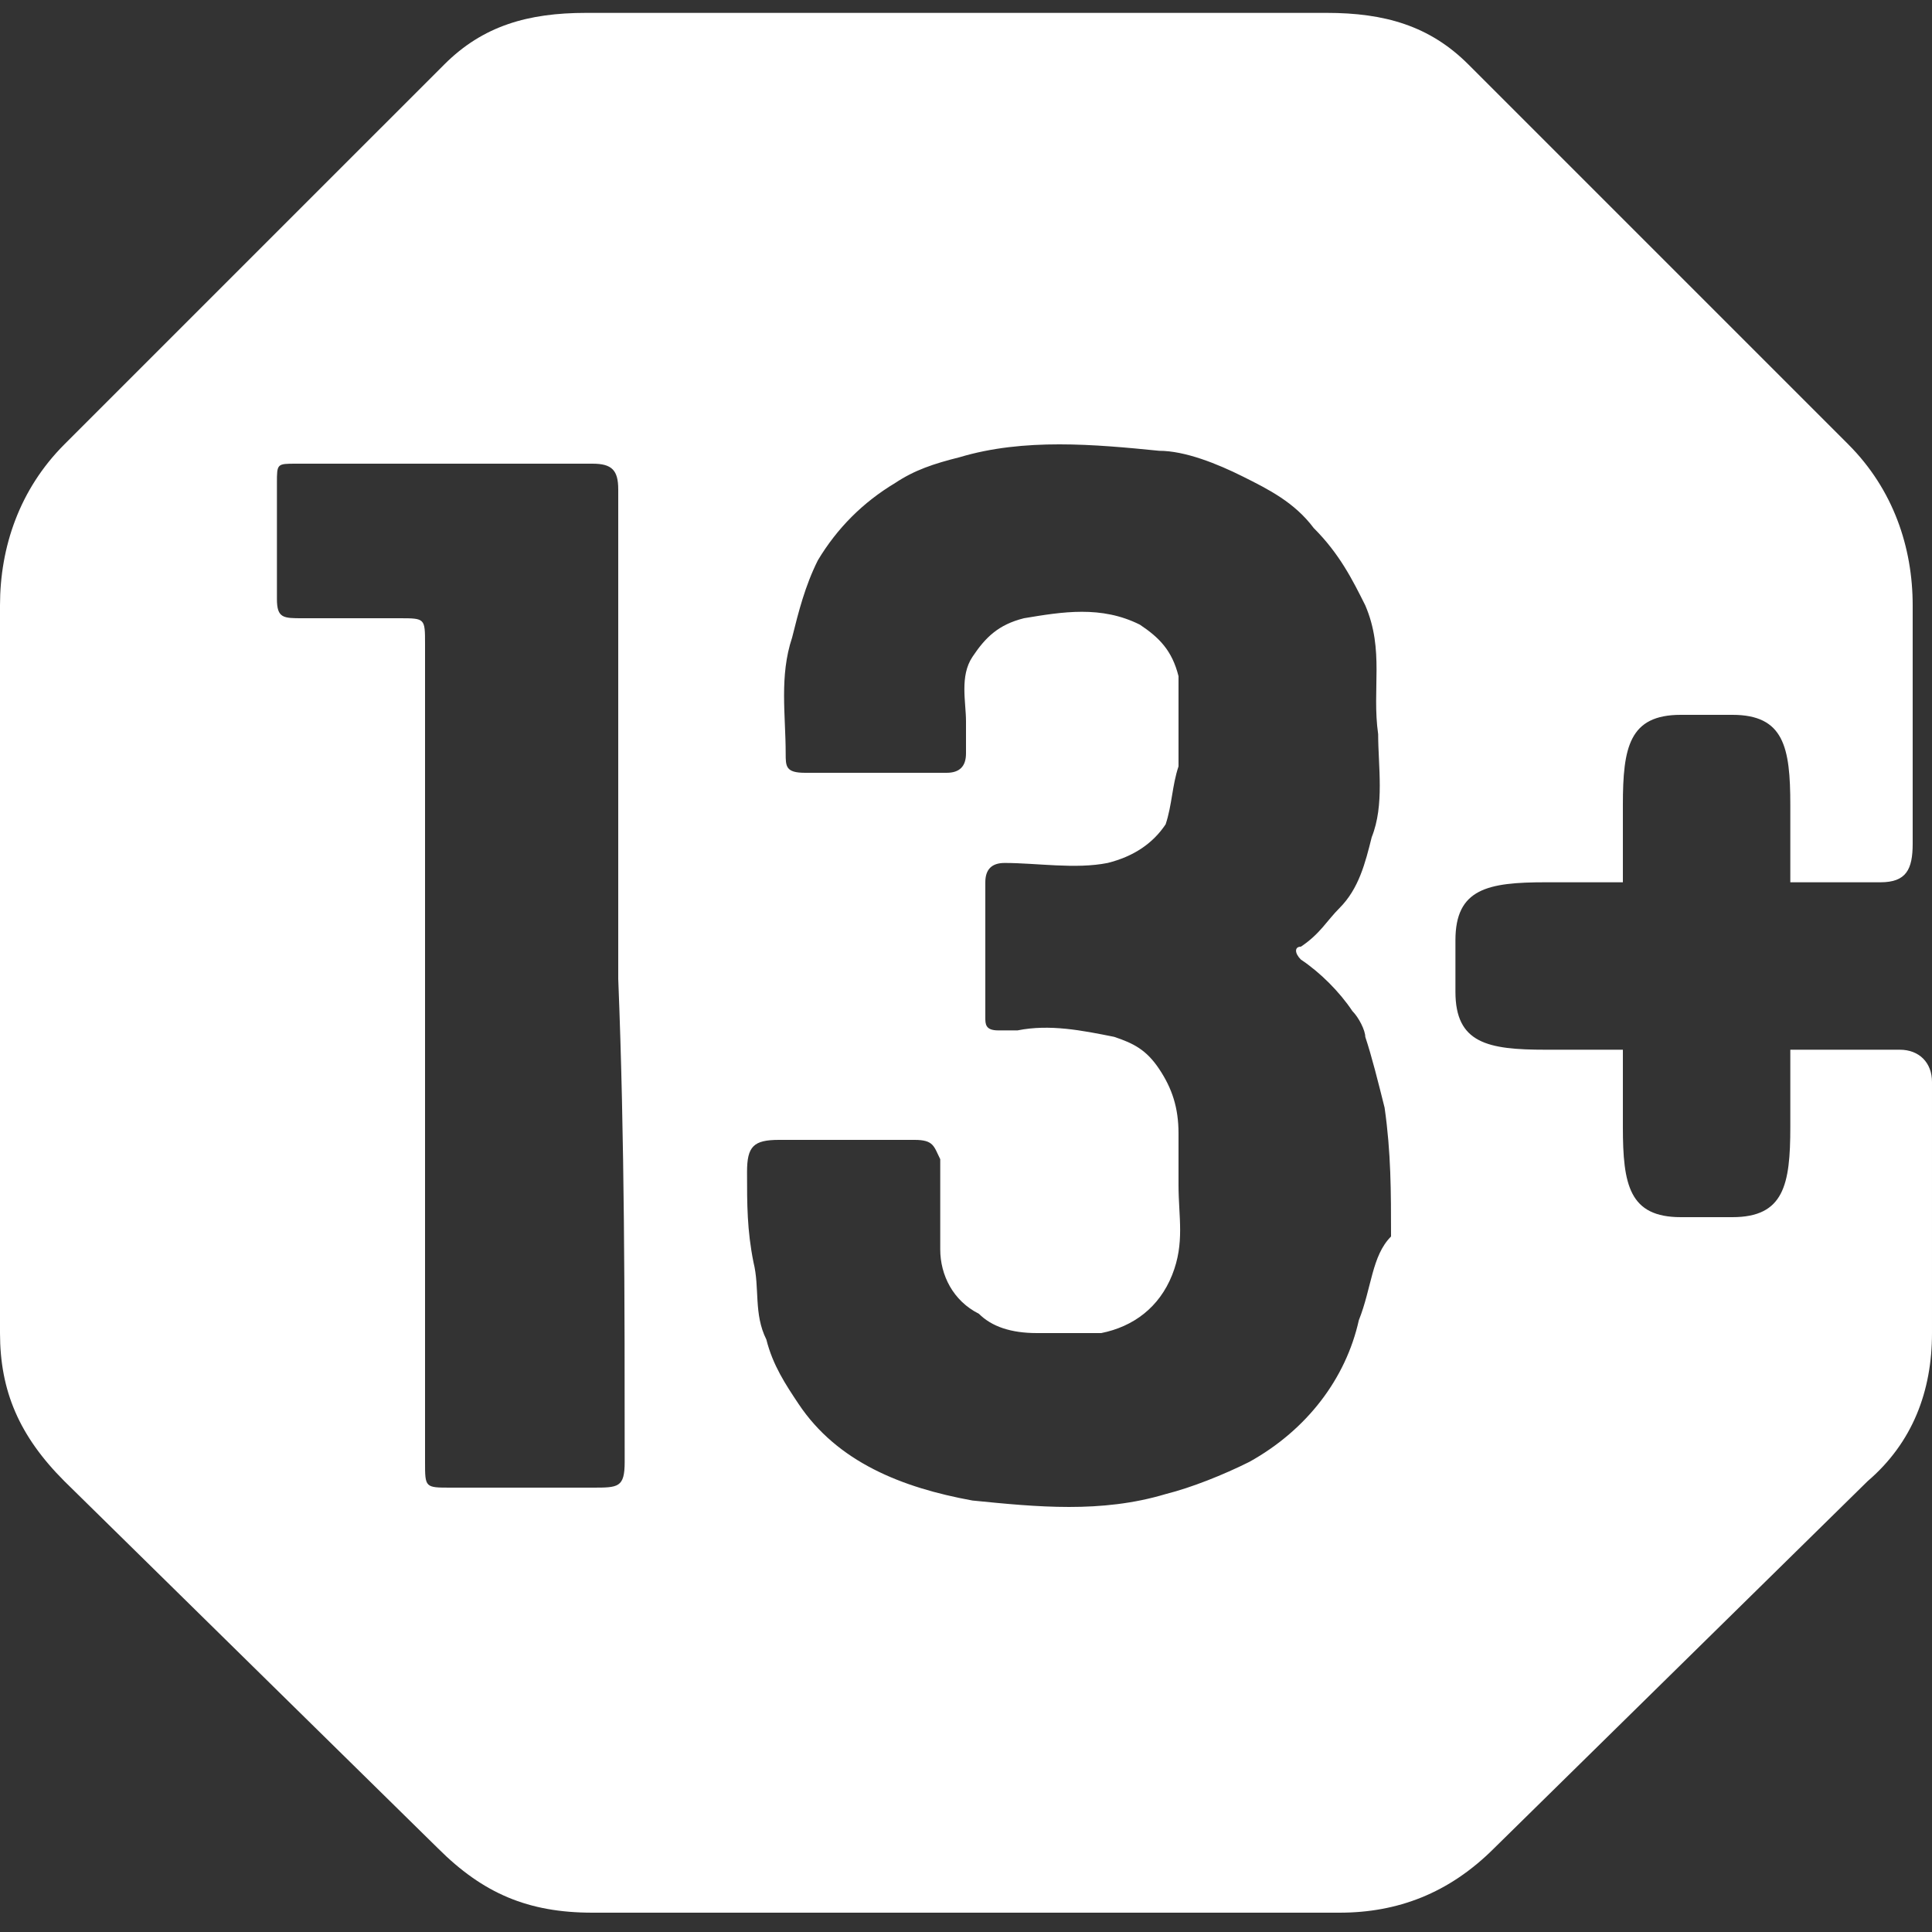
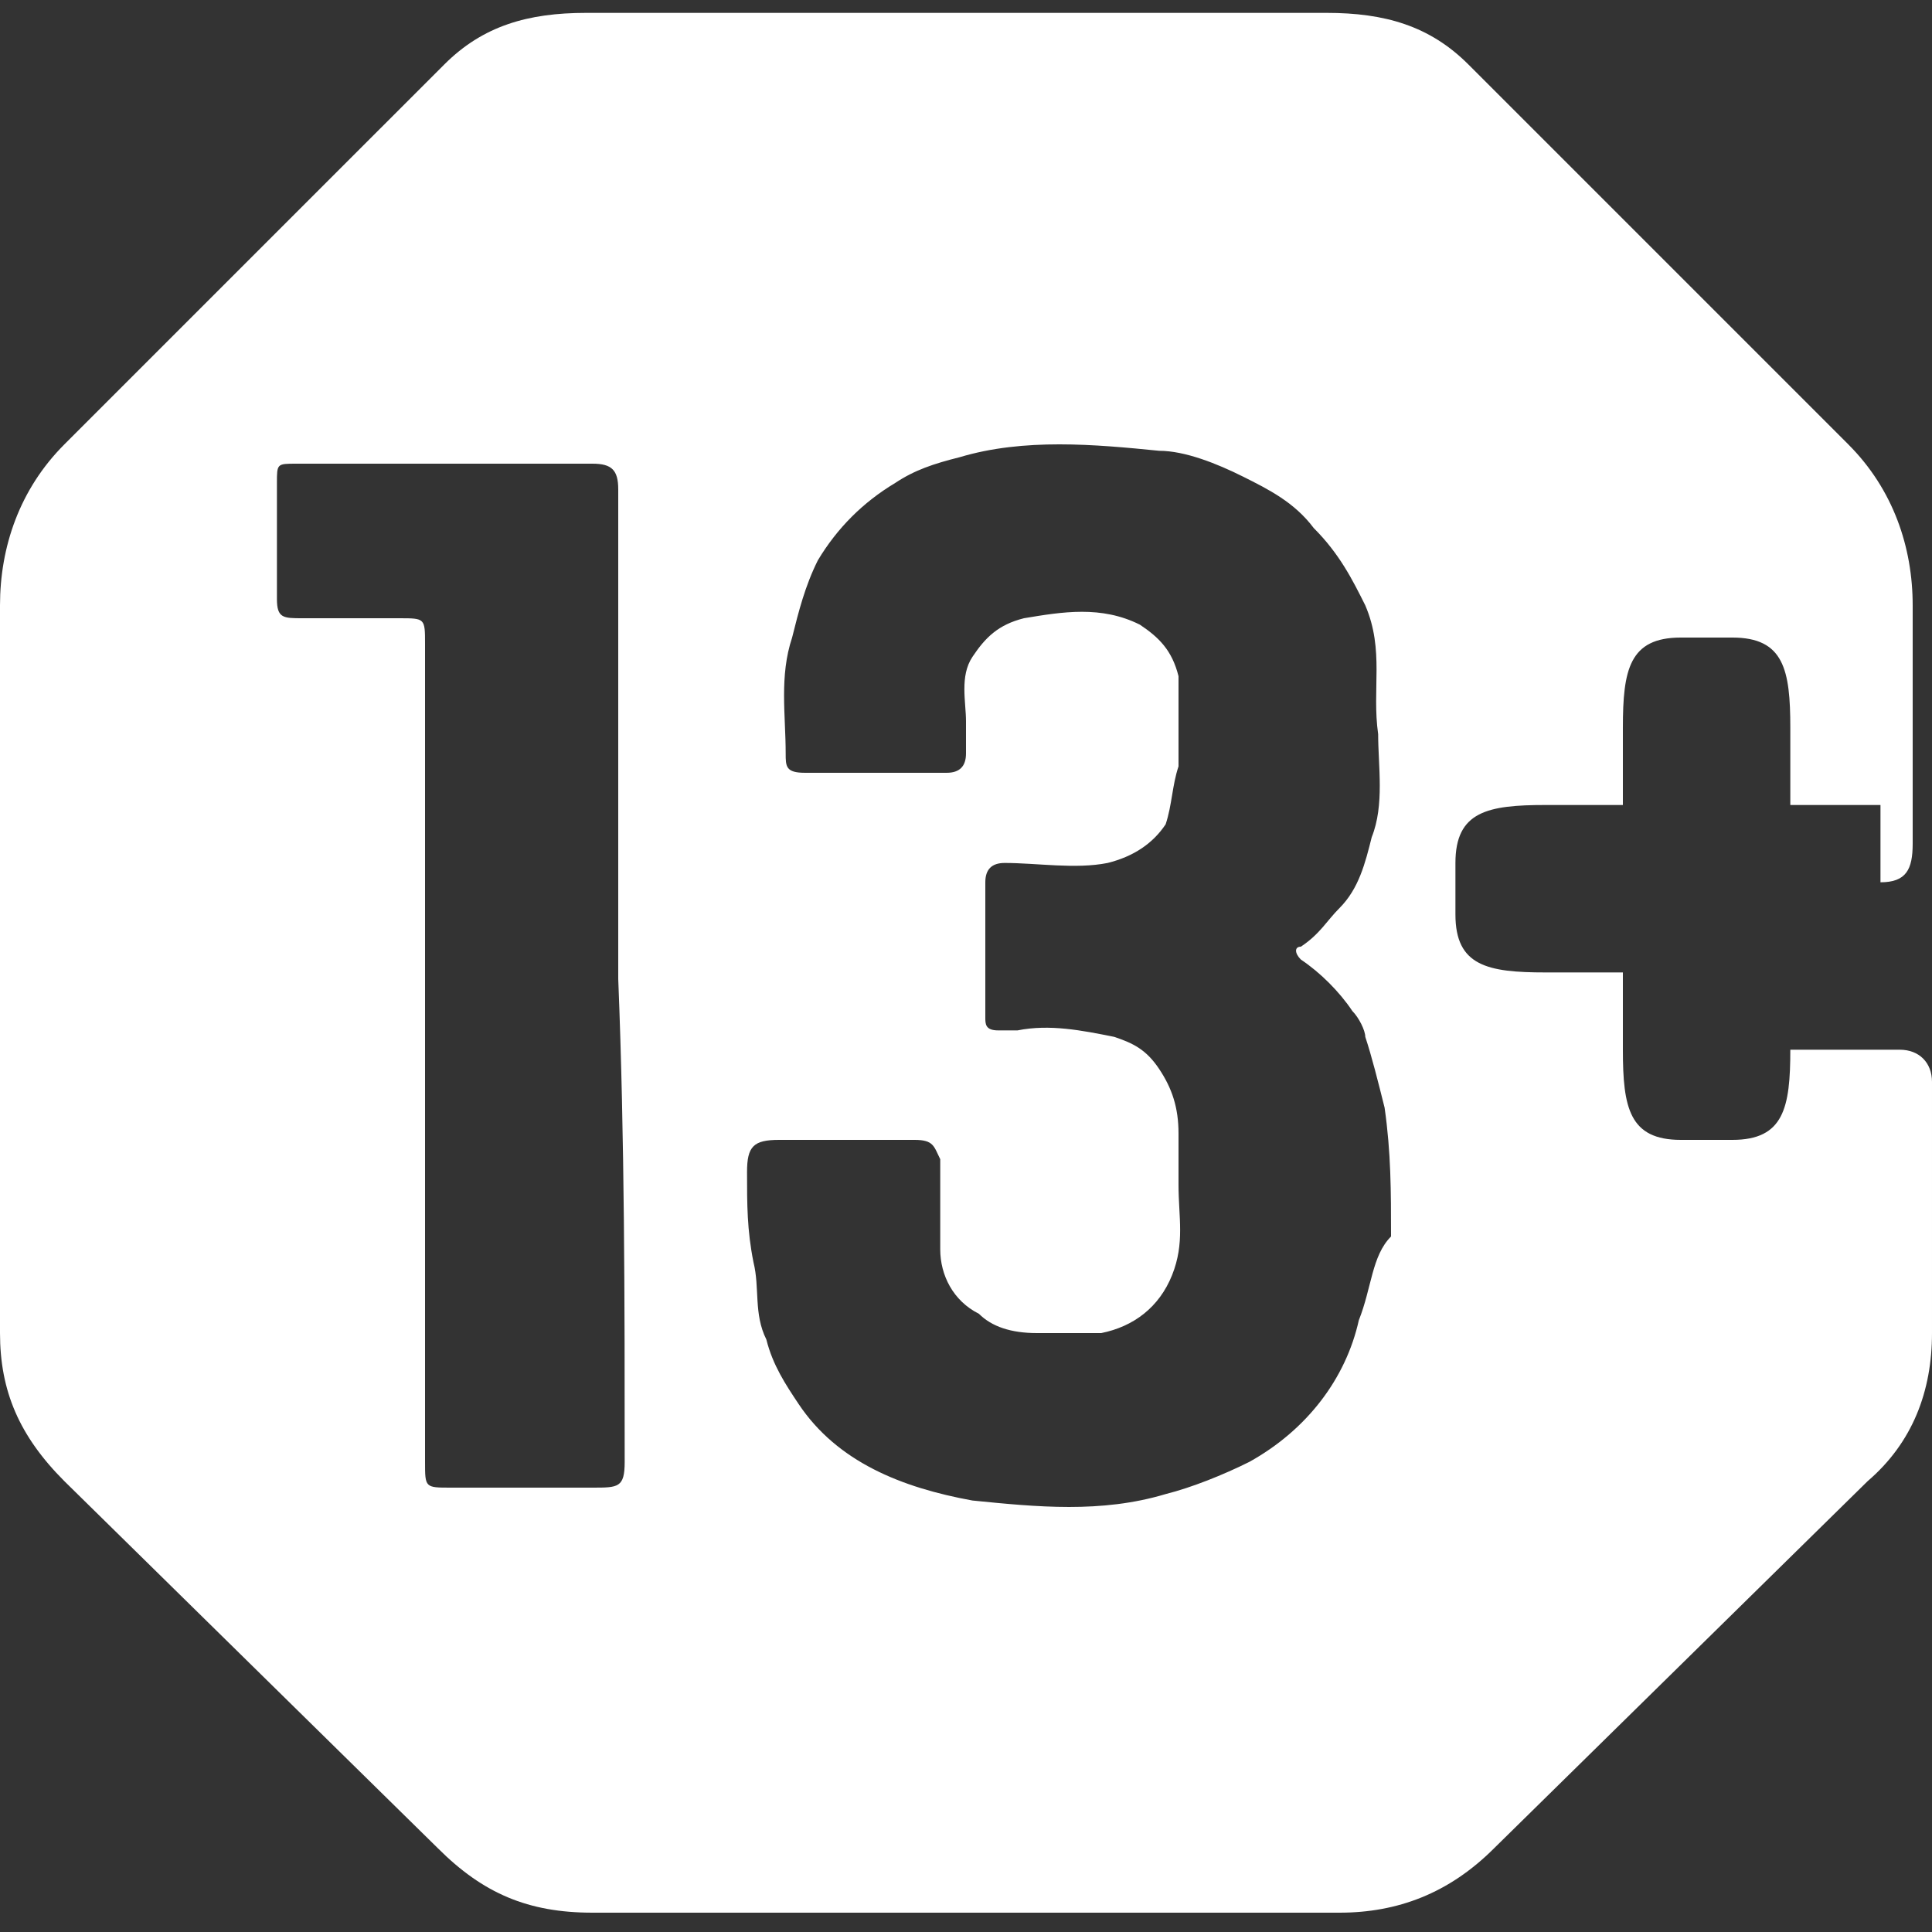
<svg xmlns="http://www.w3.org/2000/svg" id="Слой_1" x="0px" y="0px" viewBox="0 0 30 30" style="enable-background:new 0 0 30 30;" xml:space="preserve">
  <rect x="0" y="0" width="30" height="30" fill="#333333" stroke="none" />
  <style type="text/css"> .st0{fill-rule:evenodd;clip-rule:evenodd;fill:#FFFFFF;} </style>
-   <path class="st0" d="M29.2,13.7c0.4,0,0.5-0.2,0.5-0.6V9.4c0-0.9-0.3-1.8-1-2.5l-5.9-5.9c-0.6-0.6-1.3-0.8-2.2-0.8H9.1 c-0.9,0-1.6,0.2-2.2,0.8L1,6.9C0.3,7.6,0,8.5,0,9.4v11.3c0,0.9,0.3,1.6,1,2.3l5.8,5.7c0.7,0.7,1.4,1,2.4,1h11.6c0.9,0,1.7-0.3,2.4-1 l5.8-5.7c0.7-0.6,1-1.4,1-2.3v-3.9c0-0.3-0.2-0.5-0.5-0.5h-1.7v1.2c0,0.9-0.1,1.4-0.9,1.4h-0.8c-0.8,0-0.9-0.5-0.9-1.4v-1.2h-1.2 c-0.9,0-1.4-0.1-1.4-0.9v-0.8c0-0.8,0.5-0.9,1.4-0.9h1.2v-1.2c0-0.9,0.1-1.4,0.9-1.4h0.8c0.8,0,0.9,0.5,0.9,1.4v1.2H29.2z M9.7,22.7 c0,0.4-0.1,0.4-0.5,0.4c-0.7,0-1.4,0-2.2,0c-0.4,0-0.4,0-0.4-0.4c0-4.2,0-8.5,0-12.7c0-0.4,0-0.4-0.4-0.4c-0.5,0-1,0-1.5,0 c-0.3,0-0.4,0-0.4-0.3c0-0.6,0-1.2,0-1.8c0-0.3,0-0.3,0.3-0.3c1.5,0,3.1,0,4.6,0c0.3,0,0.4,0.1,0.4,0.4c0,2.5,0,5.1,0,7.6 C9.7,17.7,9.7,20.2,9.7,22.7z M21.1,20.5c-0.2,0.9-0.8,1.7-1.7,2.2c-0.4,0.2-0.9,0.4-1.3,0.5c-1,0.3-2,0.2-3,0.1 c-1.1-0.2-2.1-0.6-2.7-1.5c-0.2-0.3-0.4-0.6-0.5-1c-0.2-0.4-0.1-0.8-0.2-1.2c-0.1-0.5-0.1-0.9-0.1-1.4c0-0.4,0.1-0.5,0.5-0.5 c0.7,0,1.4,0,2.1,0c0.3,0,0.3,0.1,0.4,0.3c0,0.5,0,0.9,0,1.4c0,0.4,0.2,0.8,0.6,1c0.2,0.2,0.5,0.3,0.9,0.3c0.3,0,0.7,0,1,0 c0.5-0.1,0.9-0.4,1.1-0.9c0.2-0.5,0.1-0.9,0.1-1.4c0-0.3,0-0.6,0-0.8c0-0.4-0.1-0.7-0.3-1c-0.2-0.3-0.4-0.4-0.7-0.5 c-0.5-0.1-1-0.2-1.5-0.1c-0.1,0-0.2,0-0.3,0c-0.2,0-0.2-0.1-0.2-0.2c0-0.7,0-1.4,0-2.1c0-0.2,0.1-0.3,0.3-0.3c0.5,0,1.1,0.1,1.6,0 c0.4-0.1,0.7-0.3,0.9-0.6c0.1-0.3,0.1-0.6,0.2-0.9c0-0.5,0-0.9,0-1.4c-0.1-0.4-0.3-0.6-0.6-0.8c-0.6-0.3-1.2-0.2-1.8-0.1 c-0.4,0.1-0.6,0.3-0.8,0.6c-0.2,0.3-0.1,0.7-0.1,1c0,0.2,0,0.4,0,0.5c0,0.2-0.1,0.3-0.3,0.3c-0.2,0-0.5,0-0.7,0c-0.5,0-1,0-1.5,0 c-0.3,0-0.3-0.1-0.3-0.3c0-0.6-0.1-1.2,0.1-1.8c0.1-0.4,0.2-0.8,0.4-1.2c0.3-0.5,0.7-0.9,1.2-1.2c0.3-0.2,0.6-0.3,1-0.4 c1-0.3,2.1-0.2,3.1-0.1c0.4,0,0.9,0.2,1.3,0.4c0.4,0.2,0.8,0.4,1.1,0.8c0.4,0.4,0.6,0.8,0.8,1.2c0.3,0.7,0.1,1.3,0.2,2 c0,0.5,0.1,1.1-0.1,1.6c-0.1,0.4-0.2,0.8-0.5,1.1c-0.2,0.2-0.3,0.4-0.6,0.6c-0.1,0-0.1,0.1,0,0.2c0.3,0.2,0.6,0.5,0.8,0.8 c0.1,0.1,0.2,0.3,0.2,0.4c0.1,0.3,0.2,0.7,0.3,1.1c0.1,0.7,0.1,1.3,0.1,2C21.3,19.5,21.3,20,21.1,20.5z" />
+   <path class="st0" d="M29.2,13.7c0.4,0,0.5-0.2,0.5-0.6V9.4c0-0.9-0.3-1.8-1-2.5l-5.9-5.9c-0.6-0.6-1.3-0.8-2.2-0.8H9.1 c-0.9,0-1.6,0.2-2.2,0.8L1,6.9C0.3,7.6,0,8.5,0,9.4v11.3c0,0.9,0.3,1.6,1,2.3l5.8,5.7c0.7,0.7,1.4,1,2.4,1h11.6c0.9,0,1.7-0.3,2.4-1 l5.8-5.7c0.7-0.6,1-1.4,1-2.3v-3.9c0-0.3-0.2-0.5-0.5-0.5h-1.7c0,0.9-0.1,1.4-0.9,1.4h-0.8c-0.8,0-0.9-0.5-0.9-1.4v-1.2h-1.2 c-0.9,0-1.4-0.1-1.4-0.9v-0.8c0-0.8,0.5-0.9,1.4-0.9h1.2v-1.2c0-0.9,0.1-1.4,0.9-1.4h0.8c0.8,0,0.9,0.5,0.9,1.4v1.2H29.2z M9.7,22.7 c0,0.4-0.1,0.4-0.5,0.4c-0.7,0-1.4,0-2.2,0c-0.4,0-0.4,0-0.4-0.4c0-4.2,0-8.5,0-12.7c0-0.4,0-0.4-0.4-0.4c-0.5,0-1,0-1.5,0 c-0.3,0-0.4,0-0.4-0.3c0-0.6,0-1.2,0-1.8c0-0.3,0-0.3,0.3-0.3c1.5,0,3.1,0,4.6,0c0.3,0,0.4,0.1,0.4,0.4c0,2.5,0,5.1,0,7.6 C9.7,17.7,9.7,20.2,9.7,22.7z M21.1,20.5c-0.2,0.9-0.8,1.7-1.7,2.2c-0.4,0.2-0.9,0.4-1.3,0.5c-1,0.3-2,0.2-3,0.1 c-1.1-0.2-2.1-0.6-2.7-1.5c-0.2-0.3-0.4-0.6-0.5-1c-0.2-0.4-0.1-0.8-0.2-1.2c-0.1-0.5-0.1-0.9-0.1-1.4c0-0.4,0.1-0.5,0.5-0.5 c0.7,0,1.4,0,2.1,0c0.3,0,0.3,0.1,0.4,0.3c0,0.5,0,0.9,0,1.4c0,0.4,0.2,0.8,0.6,1c0.2,0.2,0.5,0.3,0.9,0.3c0.3,0,0.7,0,1,0 c0.5-0.1,0.9-0.4,1.1-0.9c0.2-0.5,0.1-0.9,0.1-1.4c0-0.3,0-0.6,0-0.8c0-0.4-0.1-0.7-0.3-1c-0.2-0.3-0.4-0.4-0.7-0.5 c-0.5-0.1-1-0.2-1.5-0.1c-0.1,0-0.2,0-0.3,0c-0.2,0-0.2-0.1-0.2-0.2c0-0.7,0-1.4,0-2.1c0-0.2,0.1-0.3,0.3-0.3c0.5,0,1.1,0.1,1.6,0 c0.4-0.1,0.7-0.3,0.9-0.6c0.1-0.3,0.1-0.6,0.2-0.9c0-0.5,0-0.9,0-1.4c-0.1-0.4-0.3-0.6-0.6-0.8c-0.6-0.3-1.2-0.2-1.8-0.1 c-0.4,0.1-0.6,0.3-0.8,0.6c-0.2,0.3-0.1,0.7-0.1,1c0,0.2,0,0.4,0,0.5c0,0.2-0.1,0.3-0.3,0.3c-0.2,0-0.5,0-0.7,0c-0.5,0-1,0-1.5,0 c-0.3,0-0.3-0.1-0.3-0.3c0-0.6-0.1-1.2,0.1-1.8c0.1-0.4,0.2-0.8,0.4-1.2c0.3-0.5,0.7-0.9,1.2-1.2c0.3-0.2,0.6-0.3,1-0.4 c1-0.3,2.1-0.2,3.1-0.1c0.4,0,0.9,0.2,1.3,0.4c0.4,0.2,0.8,0.4,1.1,0.8c0.4,0.4,0.6,0.8,0.8,1.2c0.3,0.7,0.1,1.3,0.2,2 c0,0.5,0.1,1.1-0.1,1.6c-0.1,0.4-0.2,0.8-0.5,1.1c-0.2,0.2-0.3,0.4-0.6,0.6c-0.1,0-0.1,0.1,0,0.2c0.3,0.2,0.6,0.5,0.8,0.8 c0.1,0.1,0.2,0.3,0.2,0.4c0.1,0.3,0.2,0.7,0.3,1.1c0.1,0.7,0.1,1.3,0.1,2C21.3,19.5,21.3,20,21.1,20.5z" />
</svg>